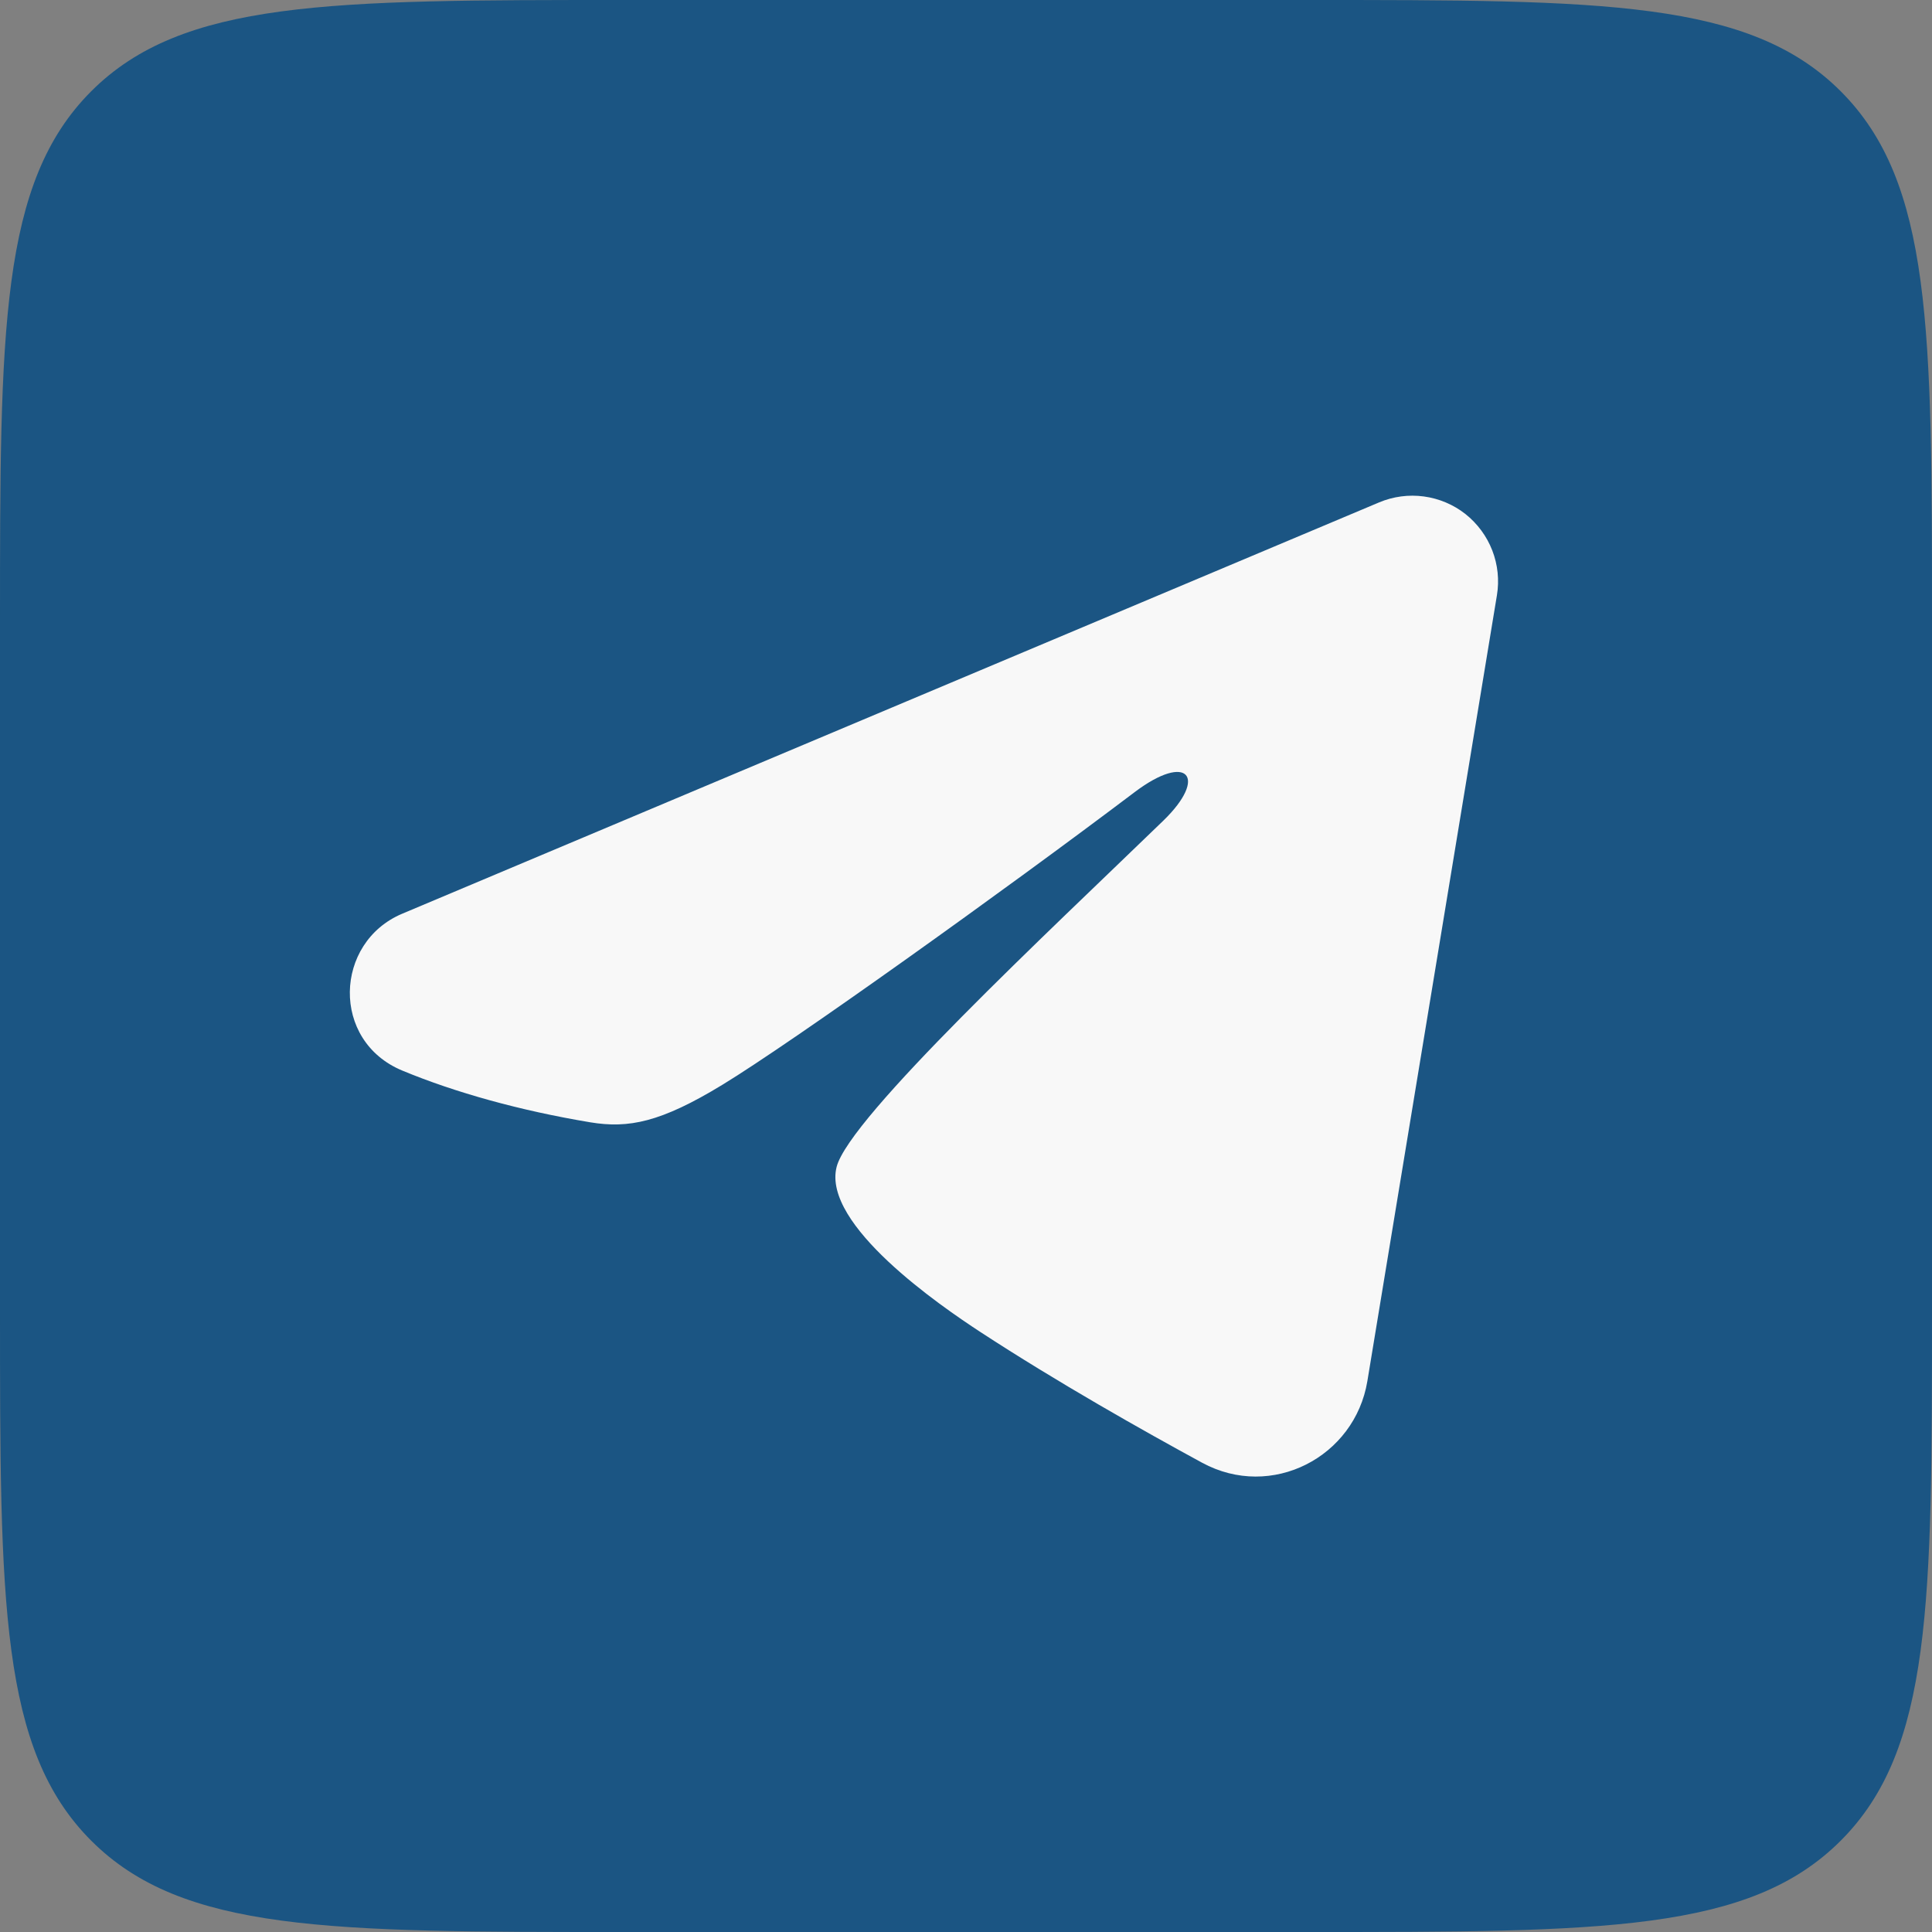
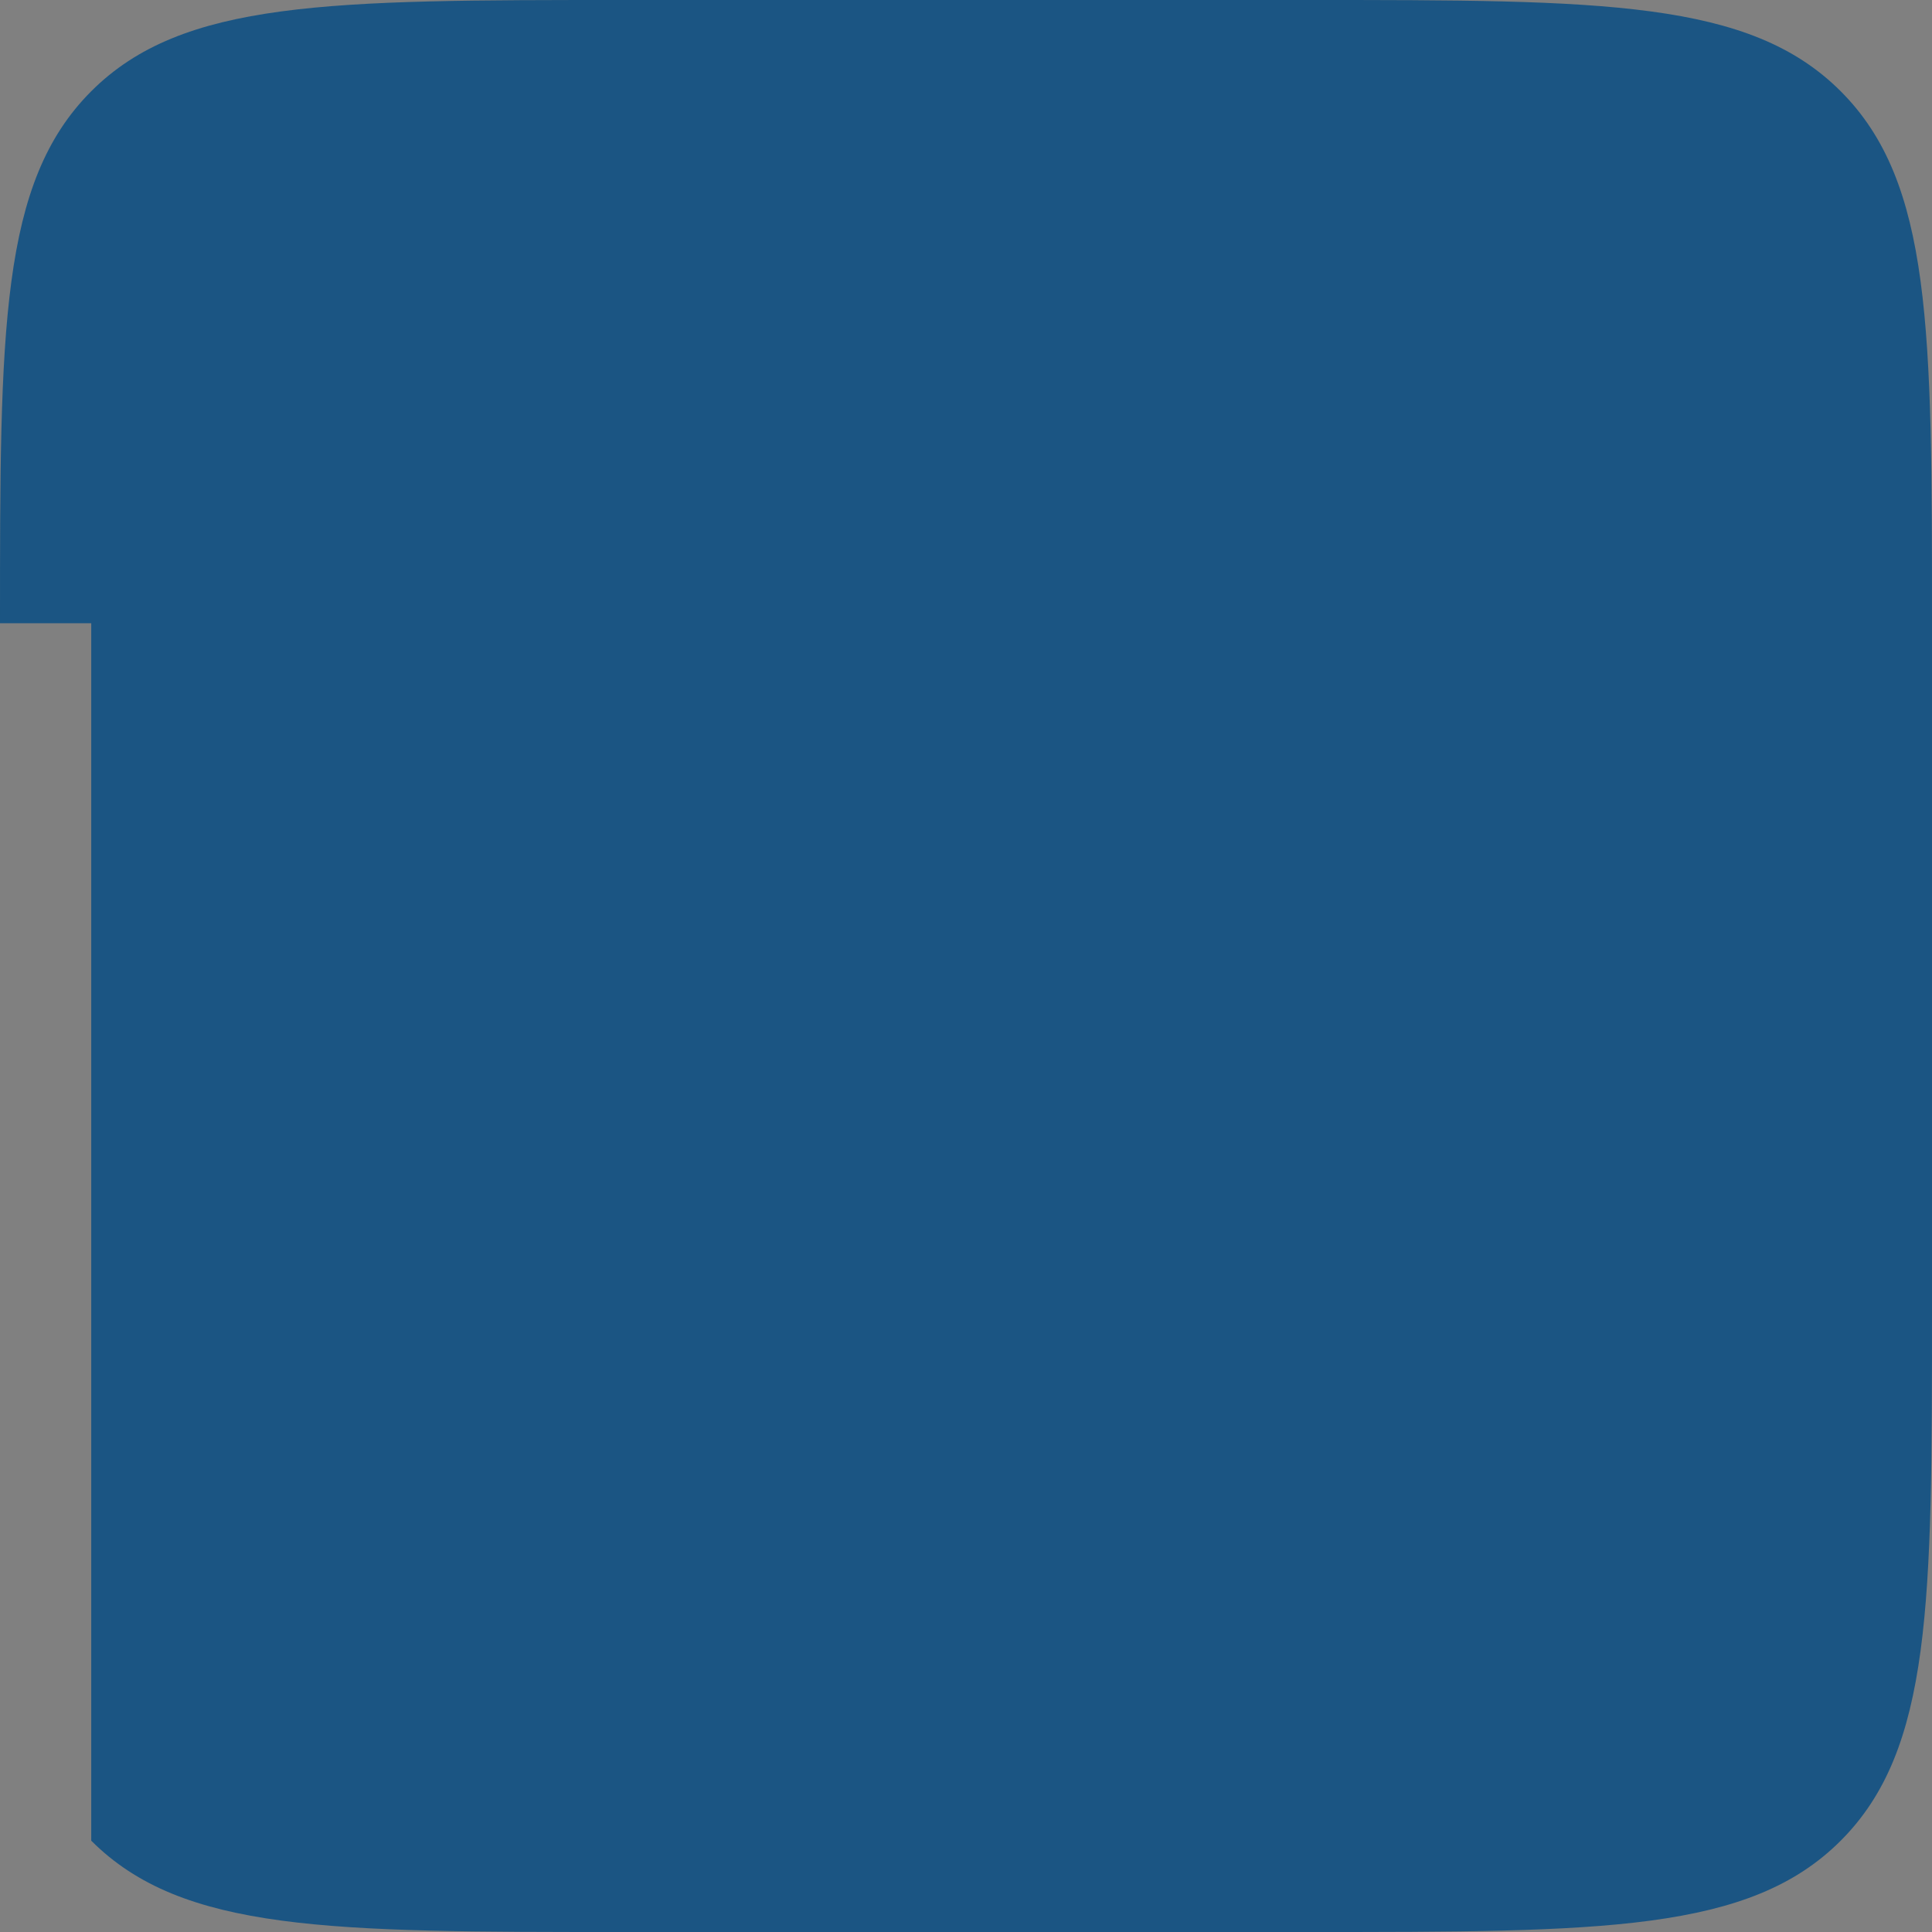
<svg xmlns="http://www.w3.org/2000/svg" width="31" height="31" viewBox="0 0 31 31" fill="none">
  <rect x="0" y="0" width="31" height="31" fill="#808080" stroke="none" />
-   <path d="M0 10C0 5.286 0 2.929 1.464 1.464C2.929 0 5.286 0 10 0H21C25.714 0 28.071 0 29.535 1.464C31 2.929 31 5.286 31 10V21C31 25.714 31 28.071 29.535 29.535C28.071 31 25.714 31 21 31H10C5.286 31 2.929 31 1.464 29.535C0 28.071 0 25.714 0 21V10Z" fill="#1B5583" />
-   <path fill-rule="evenodd" clip-rule="evenodd" d="M22.129 8.061C22.355 7.966 22.603 7.933 22.847 7.966C23.09 7.999 23.321 8.096 23.514 8.248C23.706 8.401 23.855 8.602 23.944 8.831C24.033 9.06 24.059 9.309 24.019 9.551L21.94 22.162C21.738 23.378 20.404 24.076 19.288 23.47C18.355 22.963 16.969 22.182 15.722 21.367C15.099 20.959 13.189 19.653 13.424 18.724C13.626 17.929 16.834 14.942 18.667 13.167C19.387 12.469 19.059 12.067 18.209 12.708C16.099 14.302 12.711 16.724 11.591 17.406C10.603 18.008 10.087 18.11 9.471 18.008C8.348 17.821 7.305 17.531 6.455 17.178C5.305 16.701 5.361 15.121 6.454 14.661L22.129 8.061Z" fill="#F8F8F8" />
+   <path d="M0 10C0 5.286 0 2.929 1.464 1.464C2.929 0 5.286 0 10 0H21C25.714 0 28.071 0 29.535 1.464C31 2.929 31 5.286 31 10V21C31 25.714 31 28.071 29.535 29.535C28.071 31 25.714 31 21 31H10C5.286 31 2.929 31 1.464 29.535V10Z" fill="#1B5583" />
</svg>